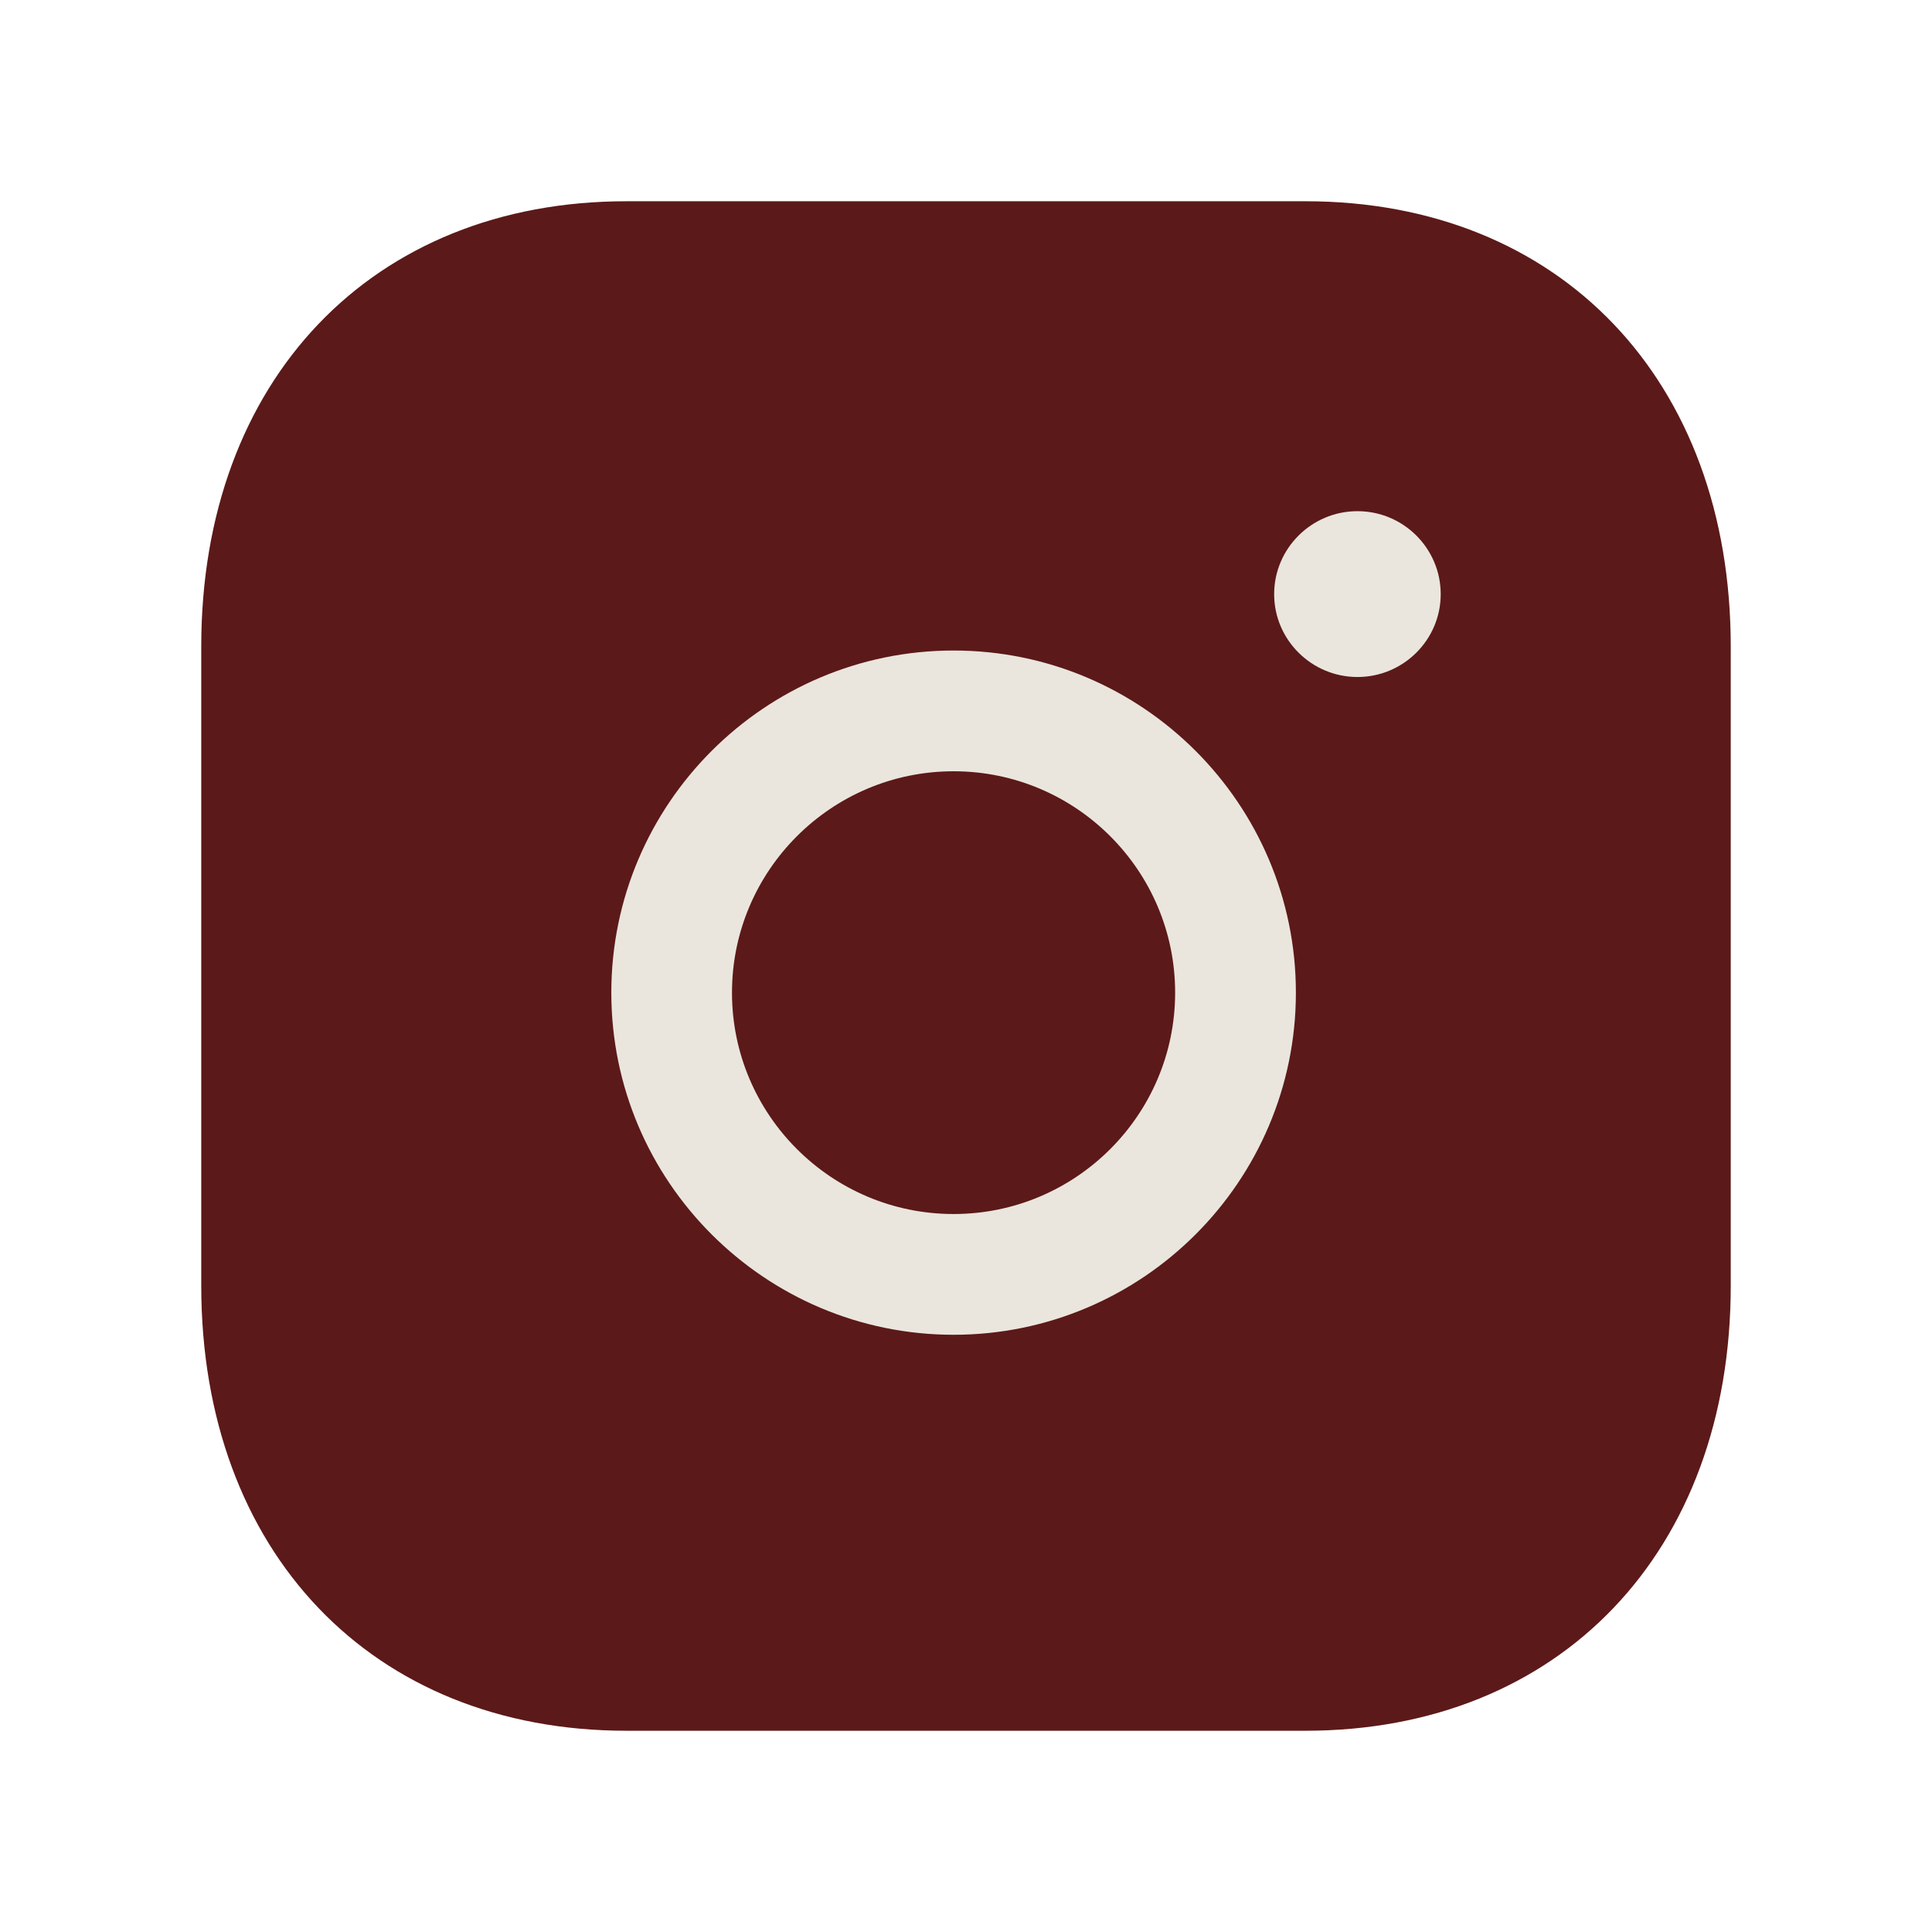
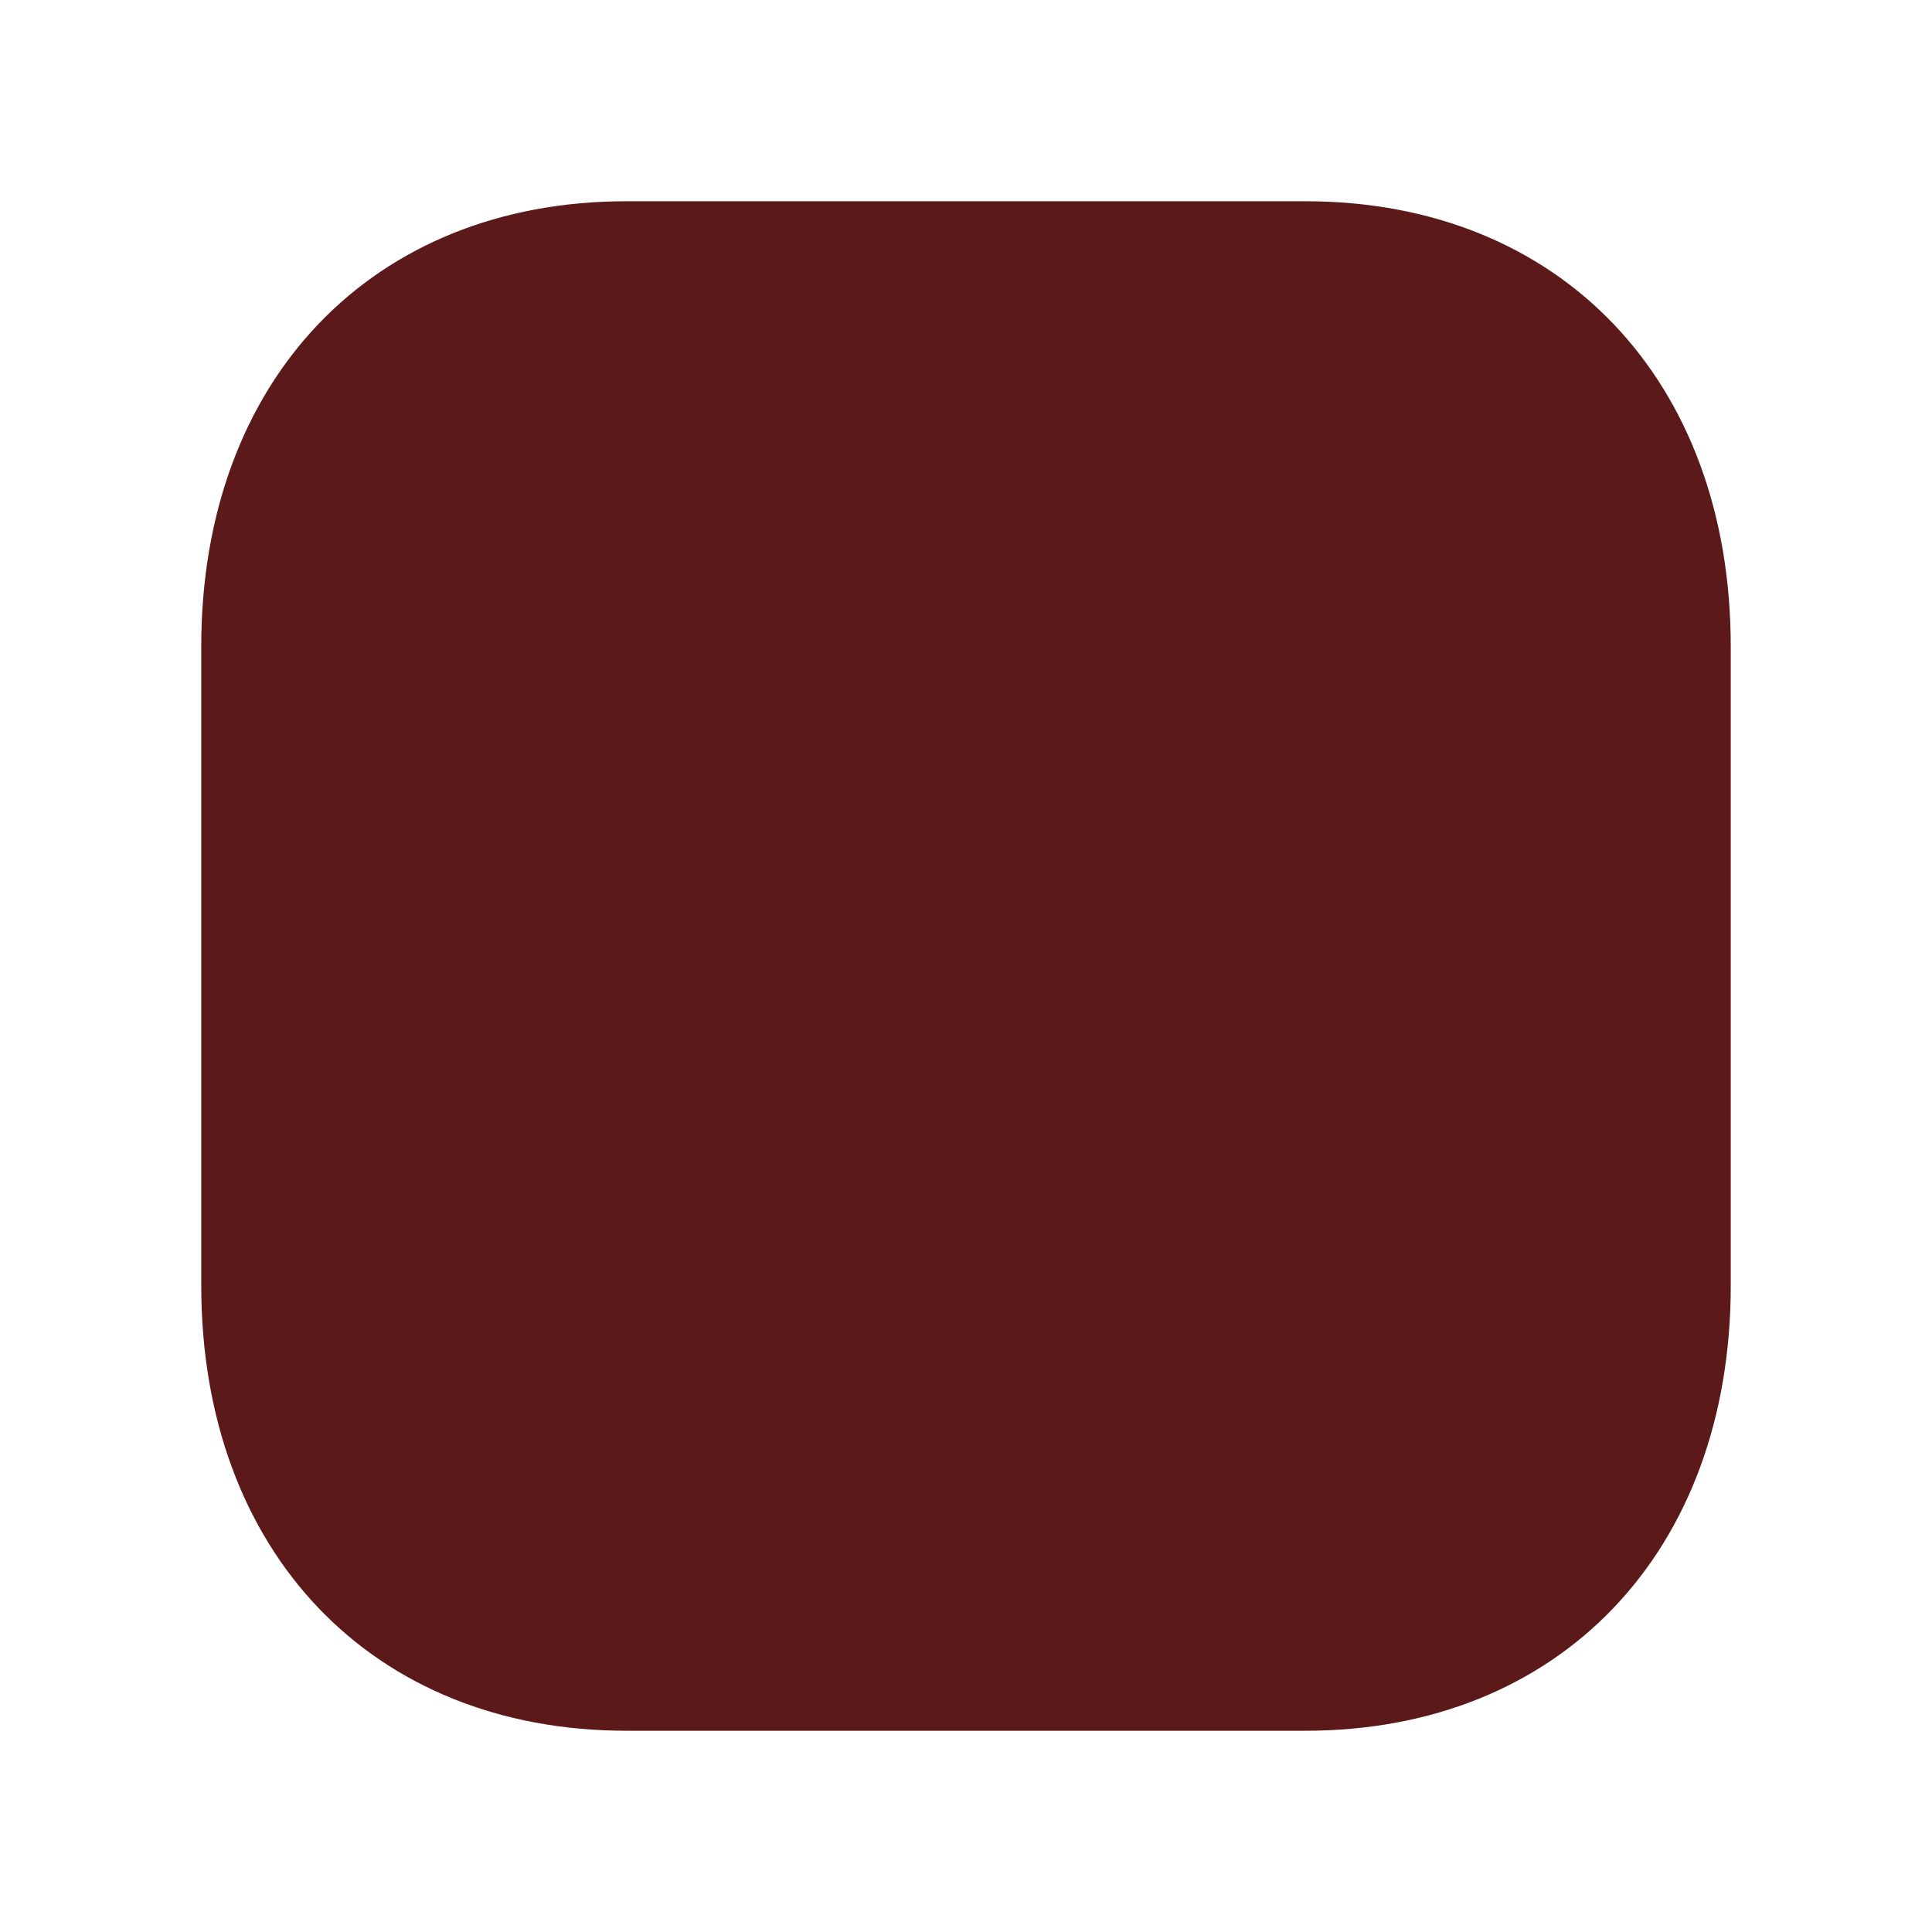
<svg xmlns="http://www.w3.org/2000/svg" width="24" height="24" viewBox="0 0 24 24" fill="none">
  <path fill-rule="evenodd" clip-rule="evenodd" d="M16.217 2.5H7.782C4.623 2.5 2.5 4.722 2.5 8.03V15.97C2.5 19.277 4.623 21.5 7.782 21.5H16.216C19.376 21.5 21.5 19.277 21.5 15.97V8.03C21.5 4.722 19.377 2.5 16.217 2.5Z" fill="#5C1919" />
-   <path d="M15.828 7.381C15.828 7.948 16.293 8.41 16.863 8.41C17.433 8.41 17.897 7.948 17.897 7.381C17.897 6.812 17.433 6.35 16.863 6.35C16.293 6.35 15.828 6.812 15.828 7.381Z" fill="#EAE6DD" />
-   <path fill-rule="evenodd" clip-rule="evenodd" d="M11.846 16.581C9.502 16.581 7.594 14.675 7.594 12.331C7.594 9.987 9.502 8.081 11.846 8.081C14.191 8.081 16.098 9.987 16.098 12.331C16.098 14.675 14.191 16.581 11.846 16.581ZM9.093 12.331C9.093 10.814 10.328 9.581 11.846 9.581C13.364 9.581 14.598 10.814 14.598 12.331C14.598 13.848 13.364 15.081 11.846 15.081C10.328 15.081 9.093 13.848 9.093 12.331Z" fill="#EAE6DD" />
</svg>